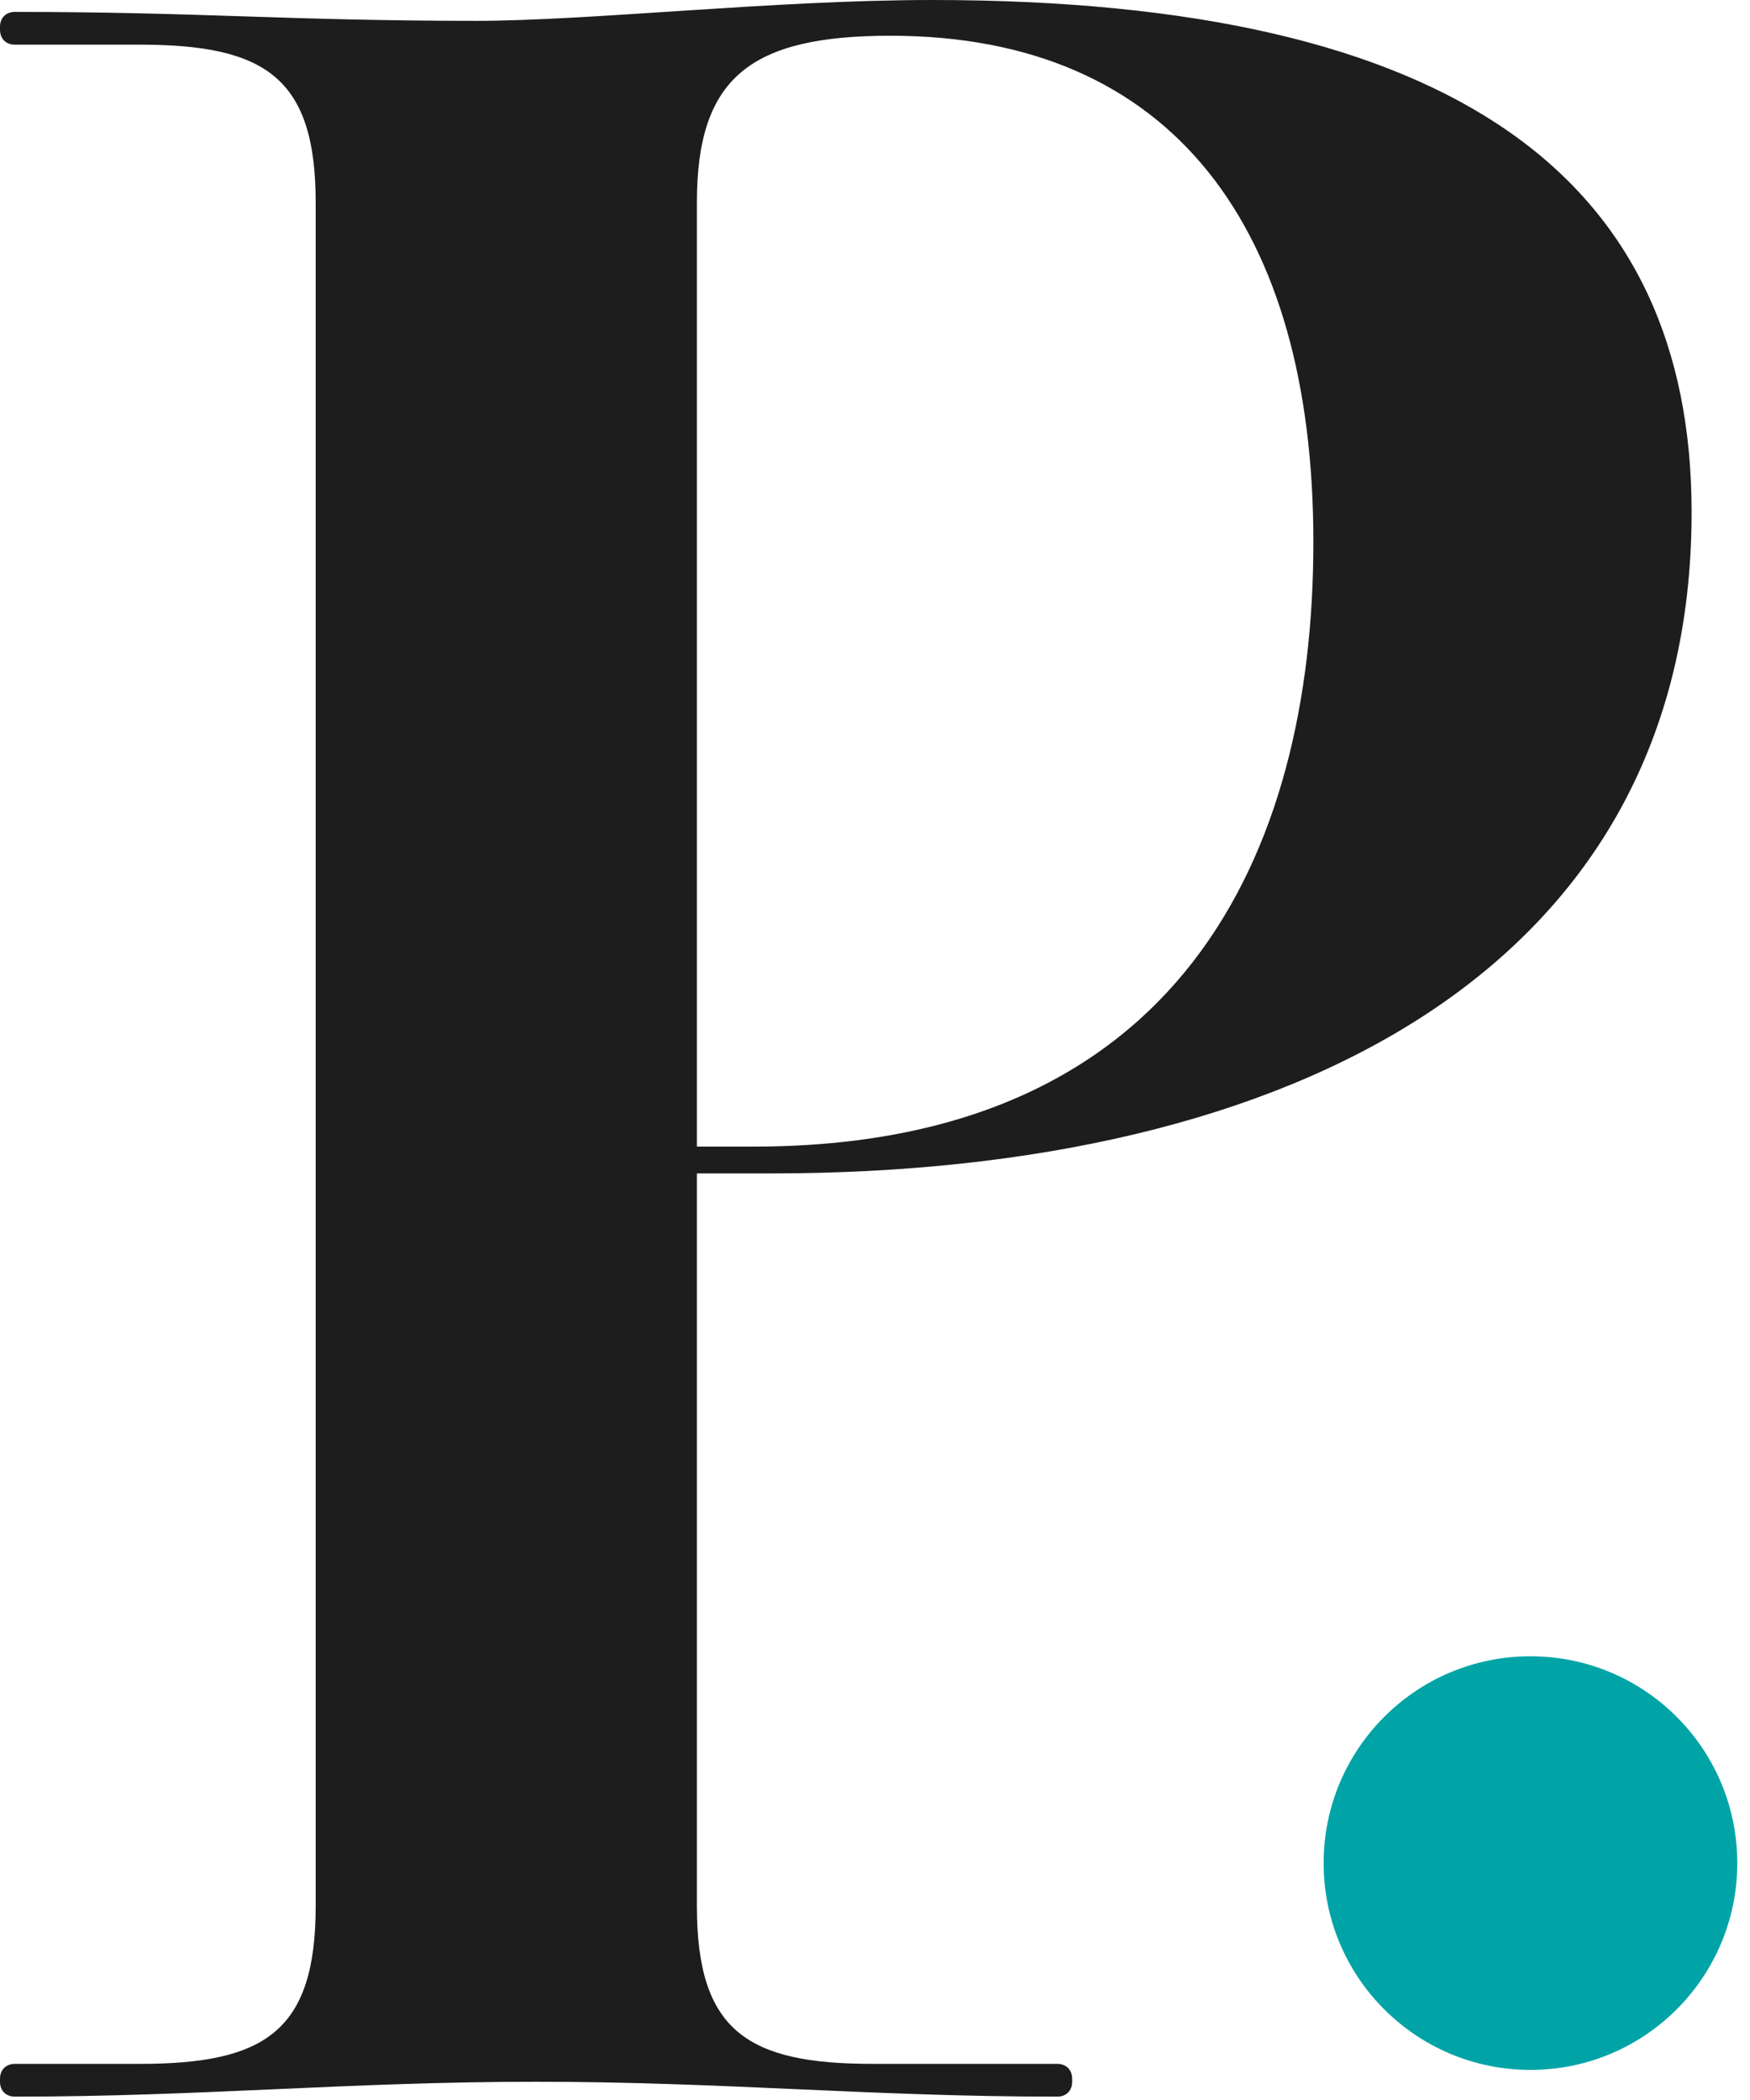
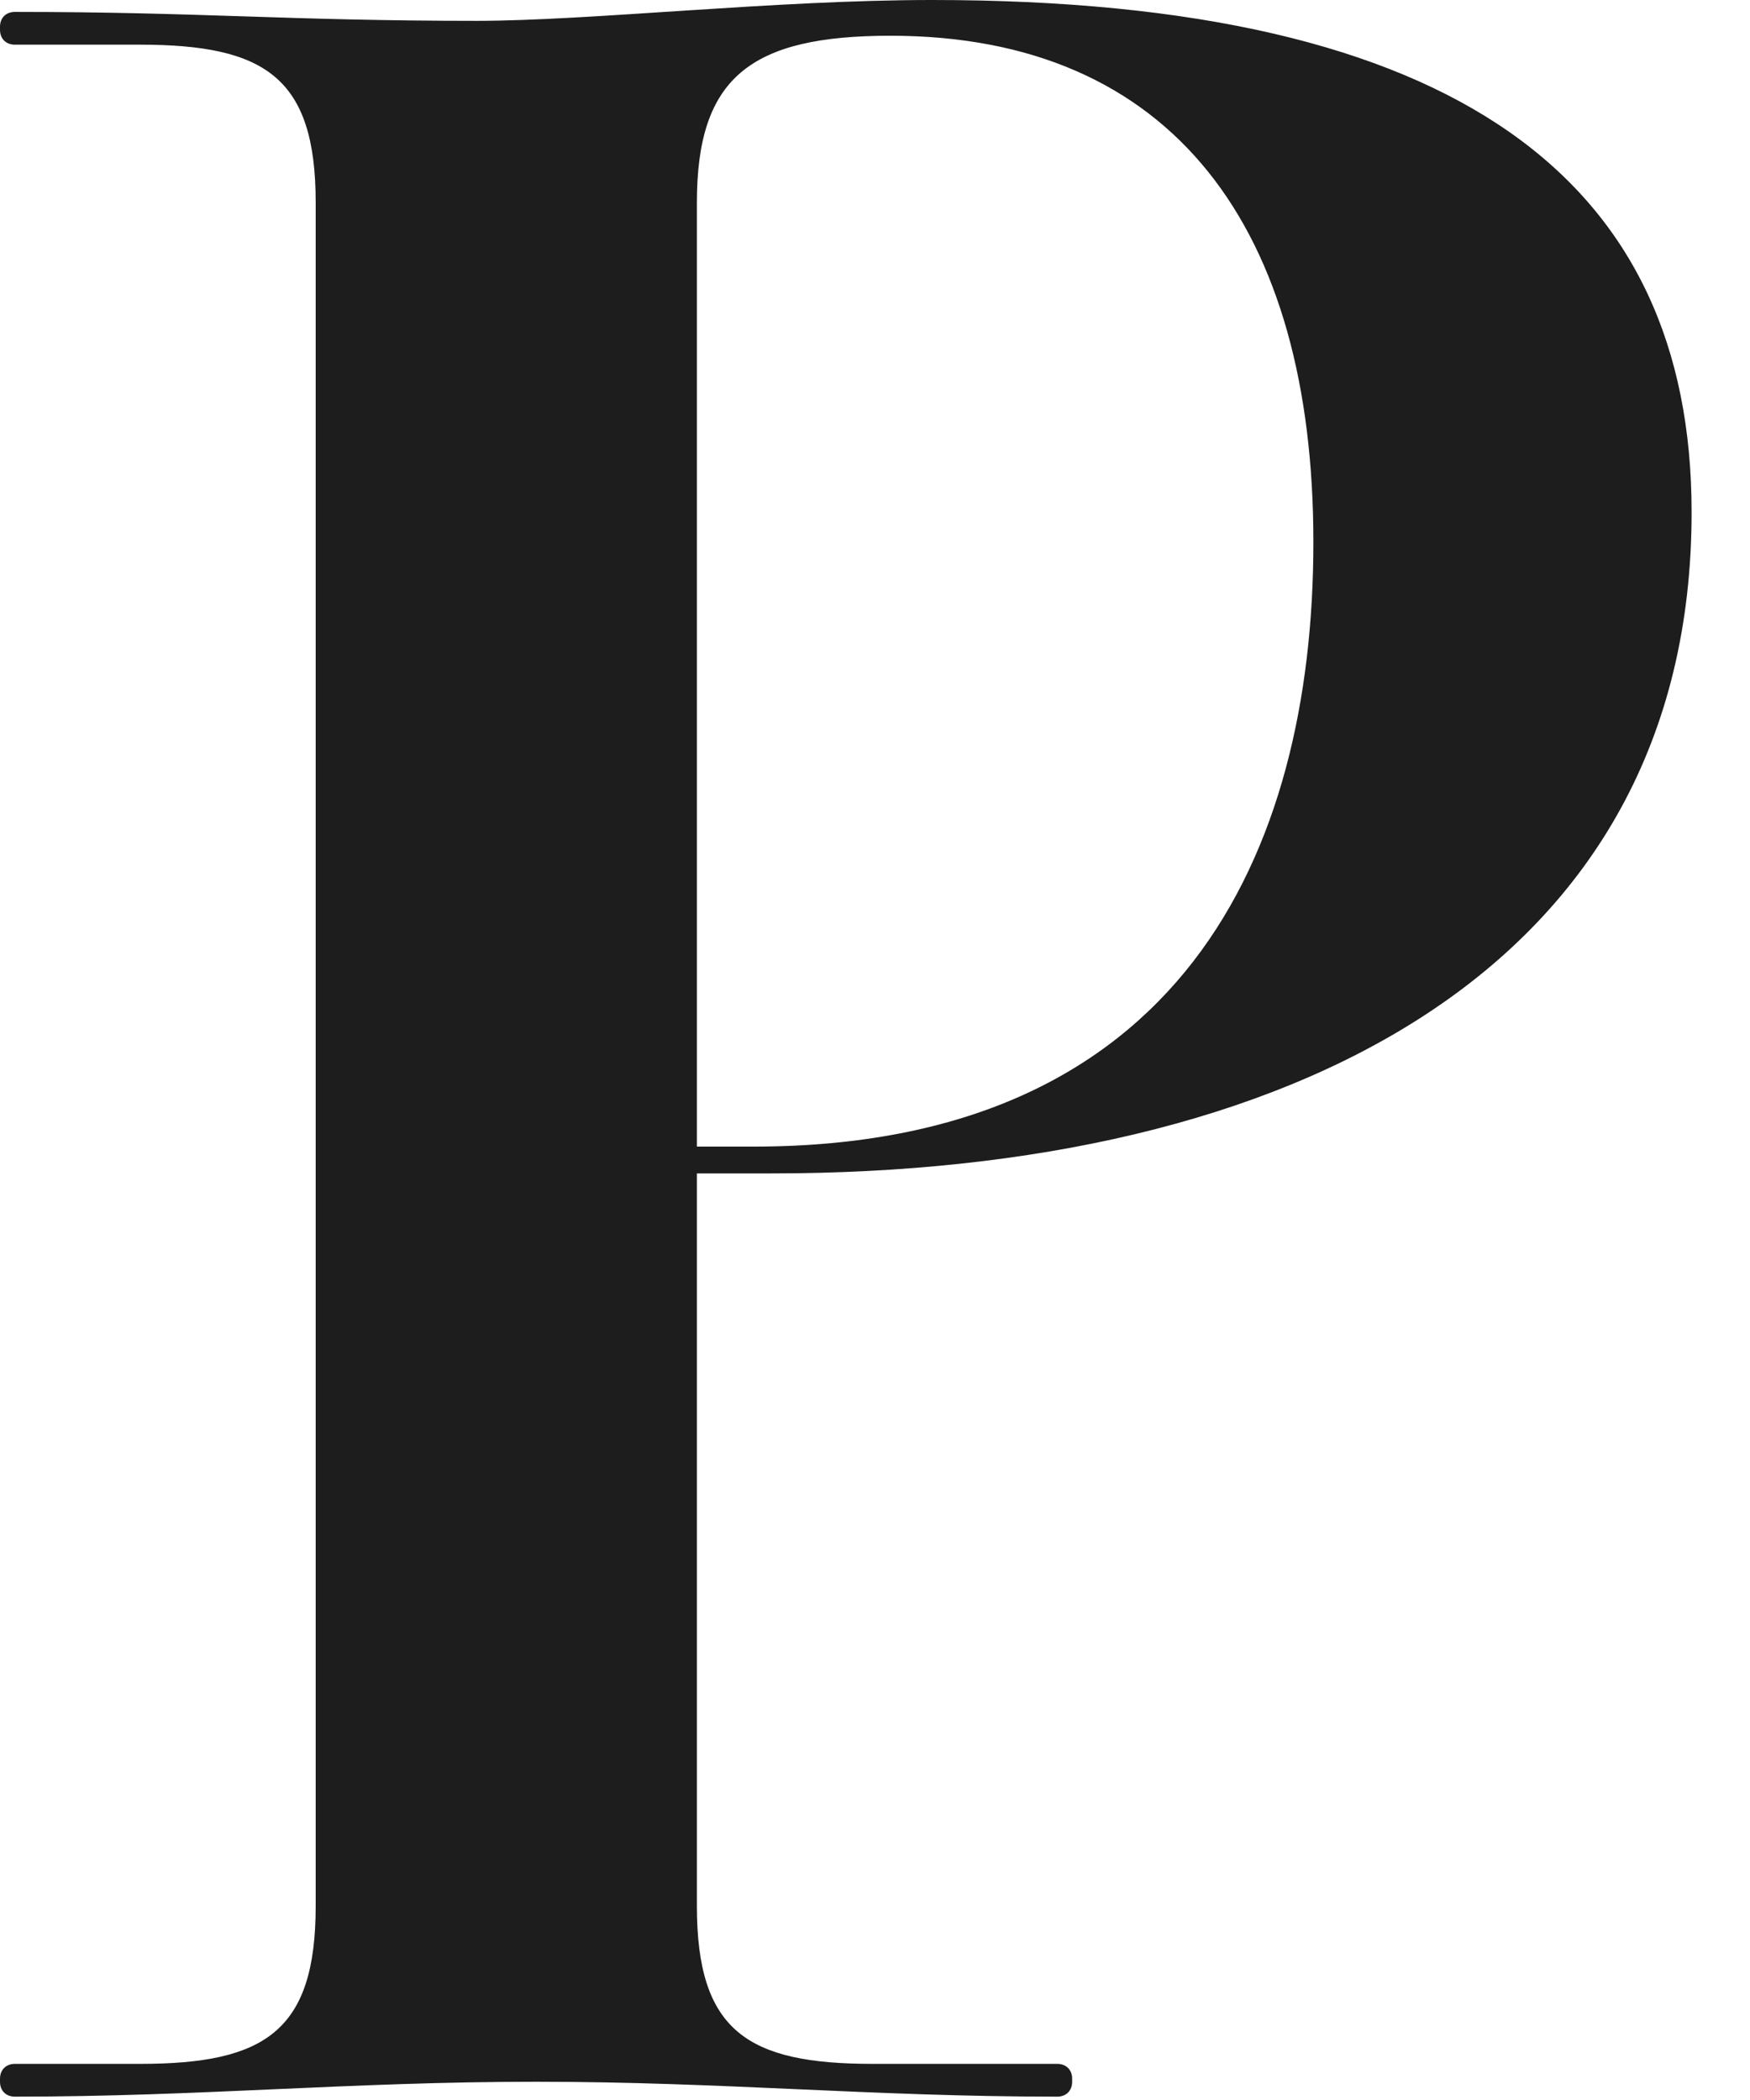
<svg xmlns="http://www.w3.org/2000/svg" width="125" height="150" viewBox="0 0 125 150" fill="none">
  <path d="M22.549 136.146V14.465C22.549 5.531 18.933 3.191 9.998 3.191H1.064C0.425 3.191 0 2.765 0 2.127V1.915C0 1.276 0.425 0.851 1.064 0.851C14.253 0.851 20.634 1.489 34.036 1.489C42.12 1.489 55.309 0 66.584 0C104.236 0 120.829 12.976 120.829 36.589C120.829 69.137 92.324 83.815 55.096 83.815H49.778V136.146C49.778 145.08 53.395 147.42 62.329 147.42H75.518C76.156 147.42 76.582 147.846 76.582 148.484V148.697C76.582 149.335 76.156 149.76 75.518 149.76C62.116 149.76 51.693 148.697 38.291 148.697C24.889 148.697 14.466 149.76 1.064 149.76C0.425 149.76 0 149.335 0 148.697V148.484C0 147.846 0.425 147.42 1.064 147.42H9.998C18.933 147.42 22.549 145.08 22.549 136.146ZM49.778 81.9H53.82C84.24 81.9 93.813 61.053 93.813 38.716C93.813 16.38 83.815 2.553 63.605 2.553C53.607 2.553 49.778 5.531 49.778 14.465V81.9Z" fill="#1D1D1D" />
-   <path d="M109.318 147.851C117.477 147.851 124.091 141.237 124.091 133.078C124.091 124.92 117.477 118.306 109.318 118.306C101.159 118.306 94.545 124.92 94.545 133.078C94.545 141.237 101.159 147.851 109.318 147.851Z" fill="#00A4A6" />
</svg>